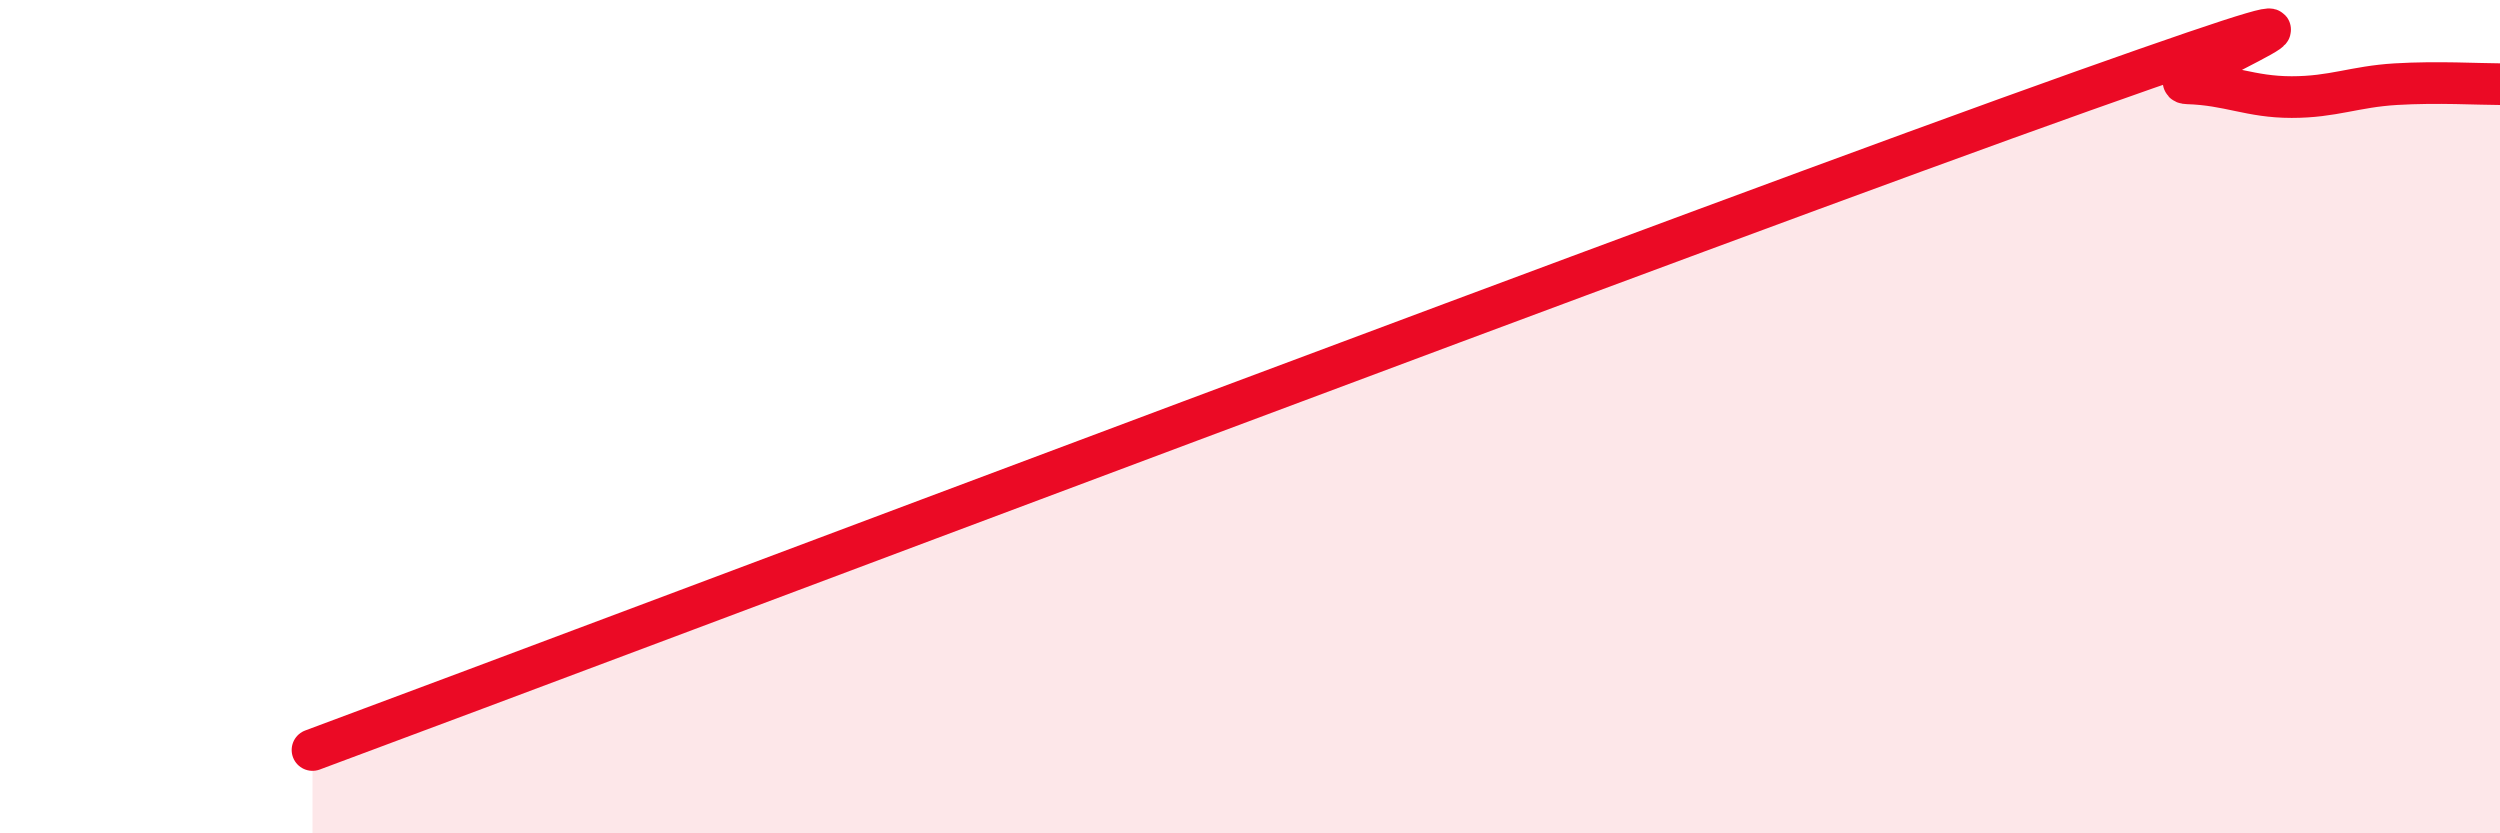
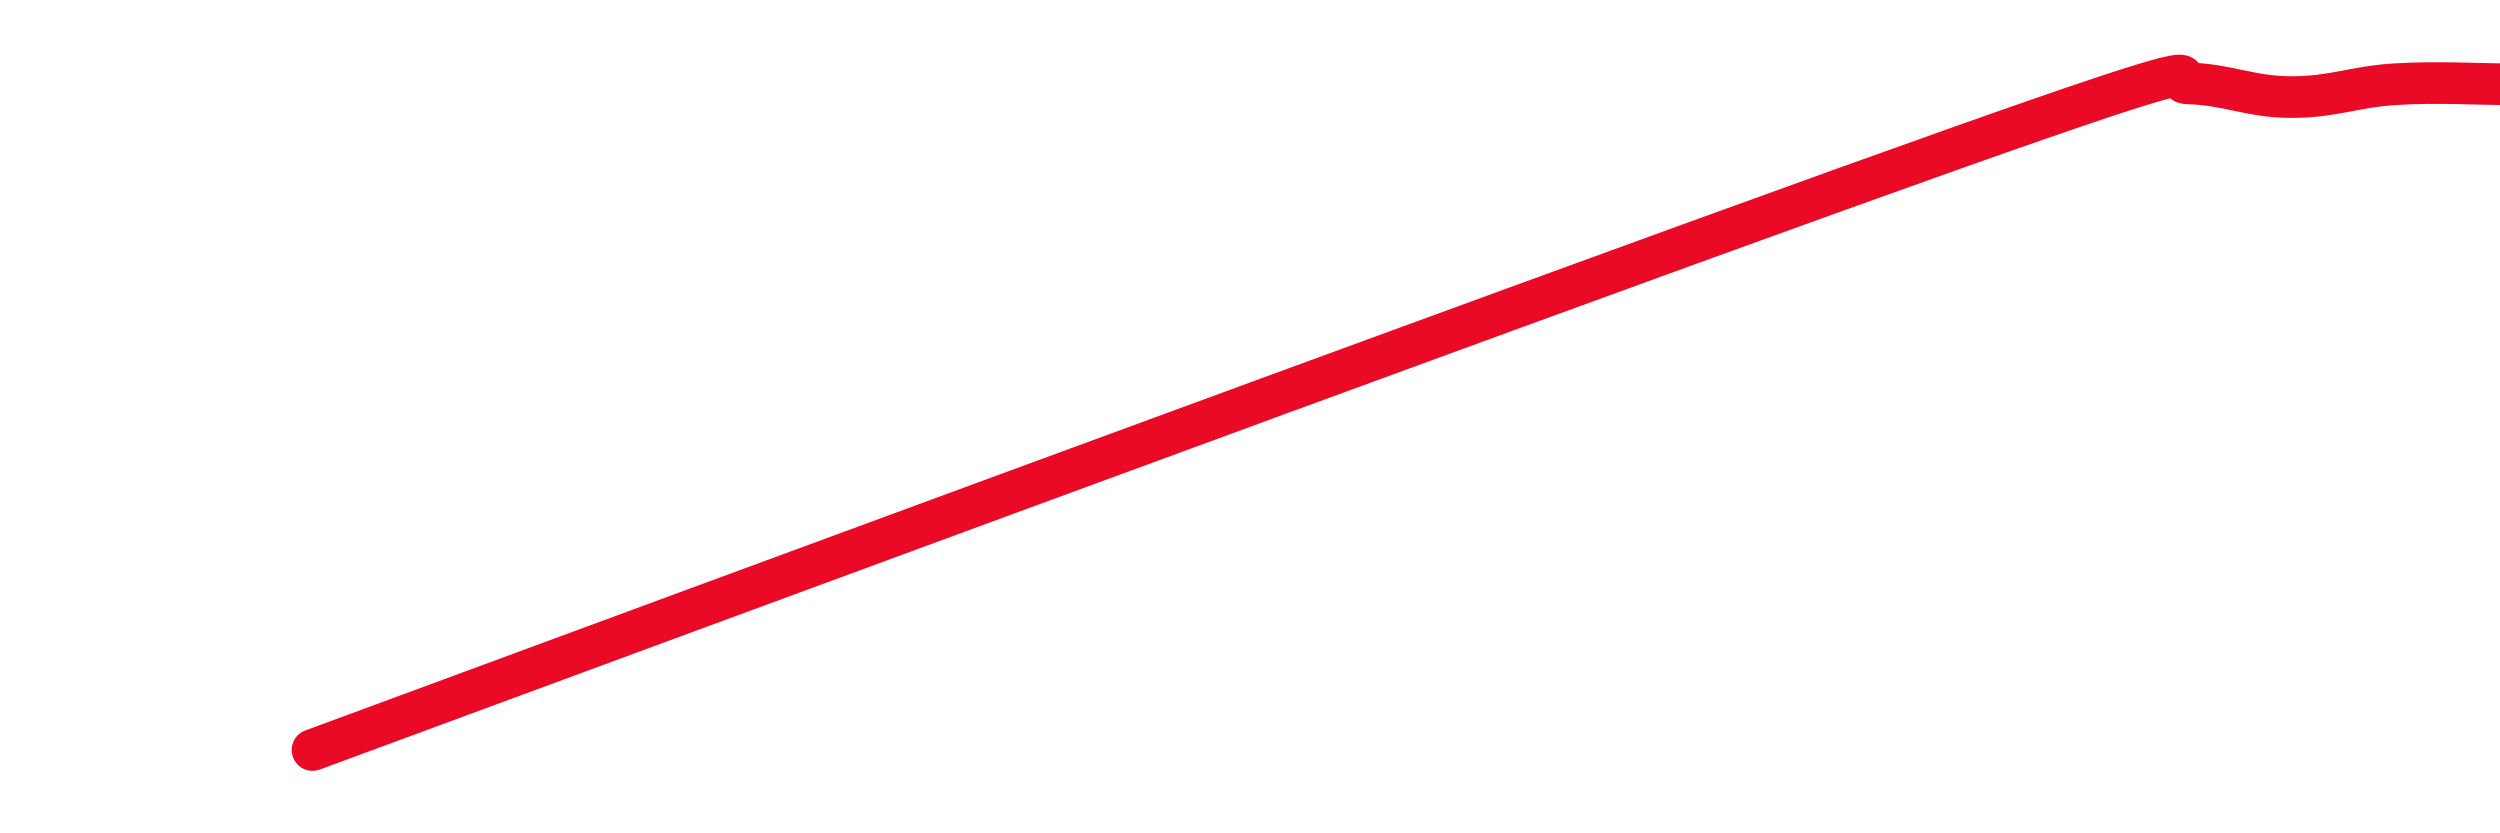
<svg xmlns="http://www.w3.org/2000/svg" width="60" height="20" viewBox="0 0 60 20">
-   <path d="M 7.5,18 C 16,14.84 41,5.38 50,2.18 C 59,-1.02 51.5,1.97 52.5,2 C 53.5,2.03 54,2.33 55,2.33 C 56,2.33 56.5,2.08 57.5,2.02 C 58.5,1.96 59.5,2.02 60,2.02L60 20L7.5 20Z" fill="#EB0A25" opacity="0.1" stroke-linecap="round" stroke-linejoin="round" />
-   <path d="M 7.5,18 C 16,14.84 41,5.38 50,2.18 C 59,-1.02 51.5,1.97 52.5,2 C 53.5,2.03 54,2.33 55,2.33 C 56,2.33 56.5,2.08 57.5,2.02 C 58.5,1.96 59.5,2.02 60,2.02" stroke="#EB0A25" stroke-width="1" fill="none" stroke-linecap="round" stroke-linejoin="round" />
+   <path d="M 7.5,18 C 59,-1.02 51.5,1.97 52.5,2 C 53.5,2.03 54,2.33 55,2.33 C 56,2.33 56.5,2.08 57.5,2.02 C 58.5,1.96 59.5,2.02 60,2.02" stroke="#EB0A25" stroke-width="1" fill="none" stroke-linecap="round" stroke-linejoin="round" />
</svg>